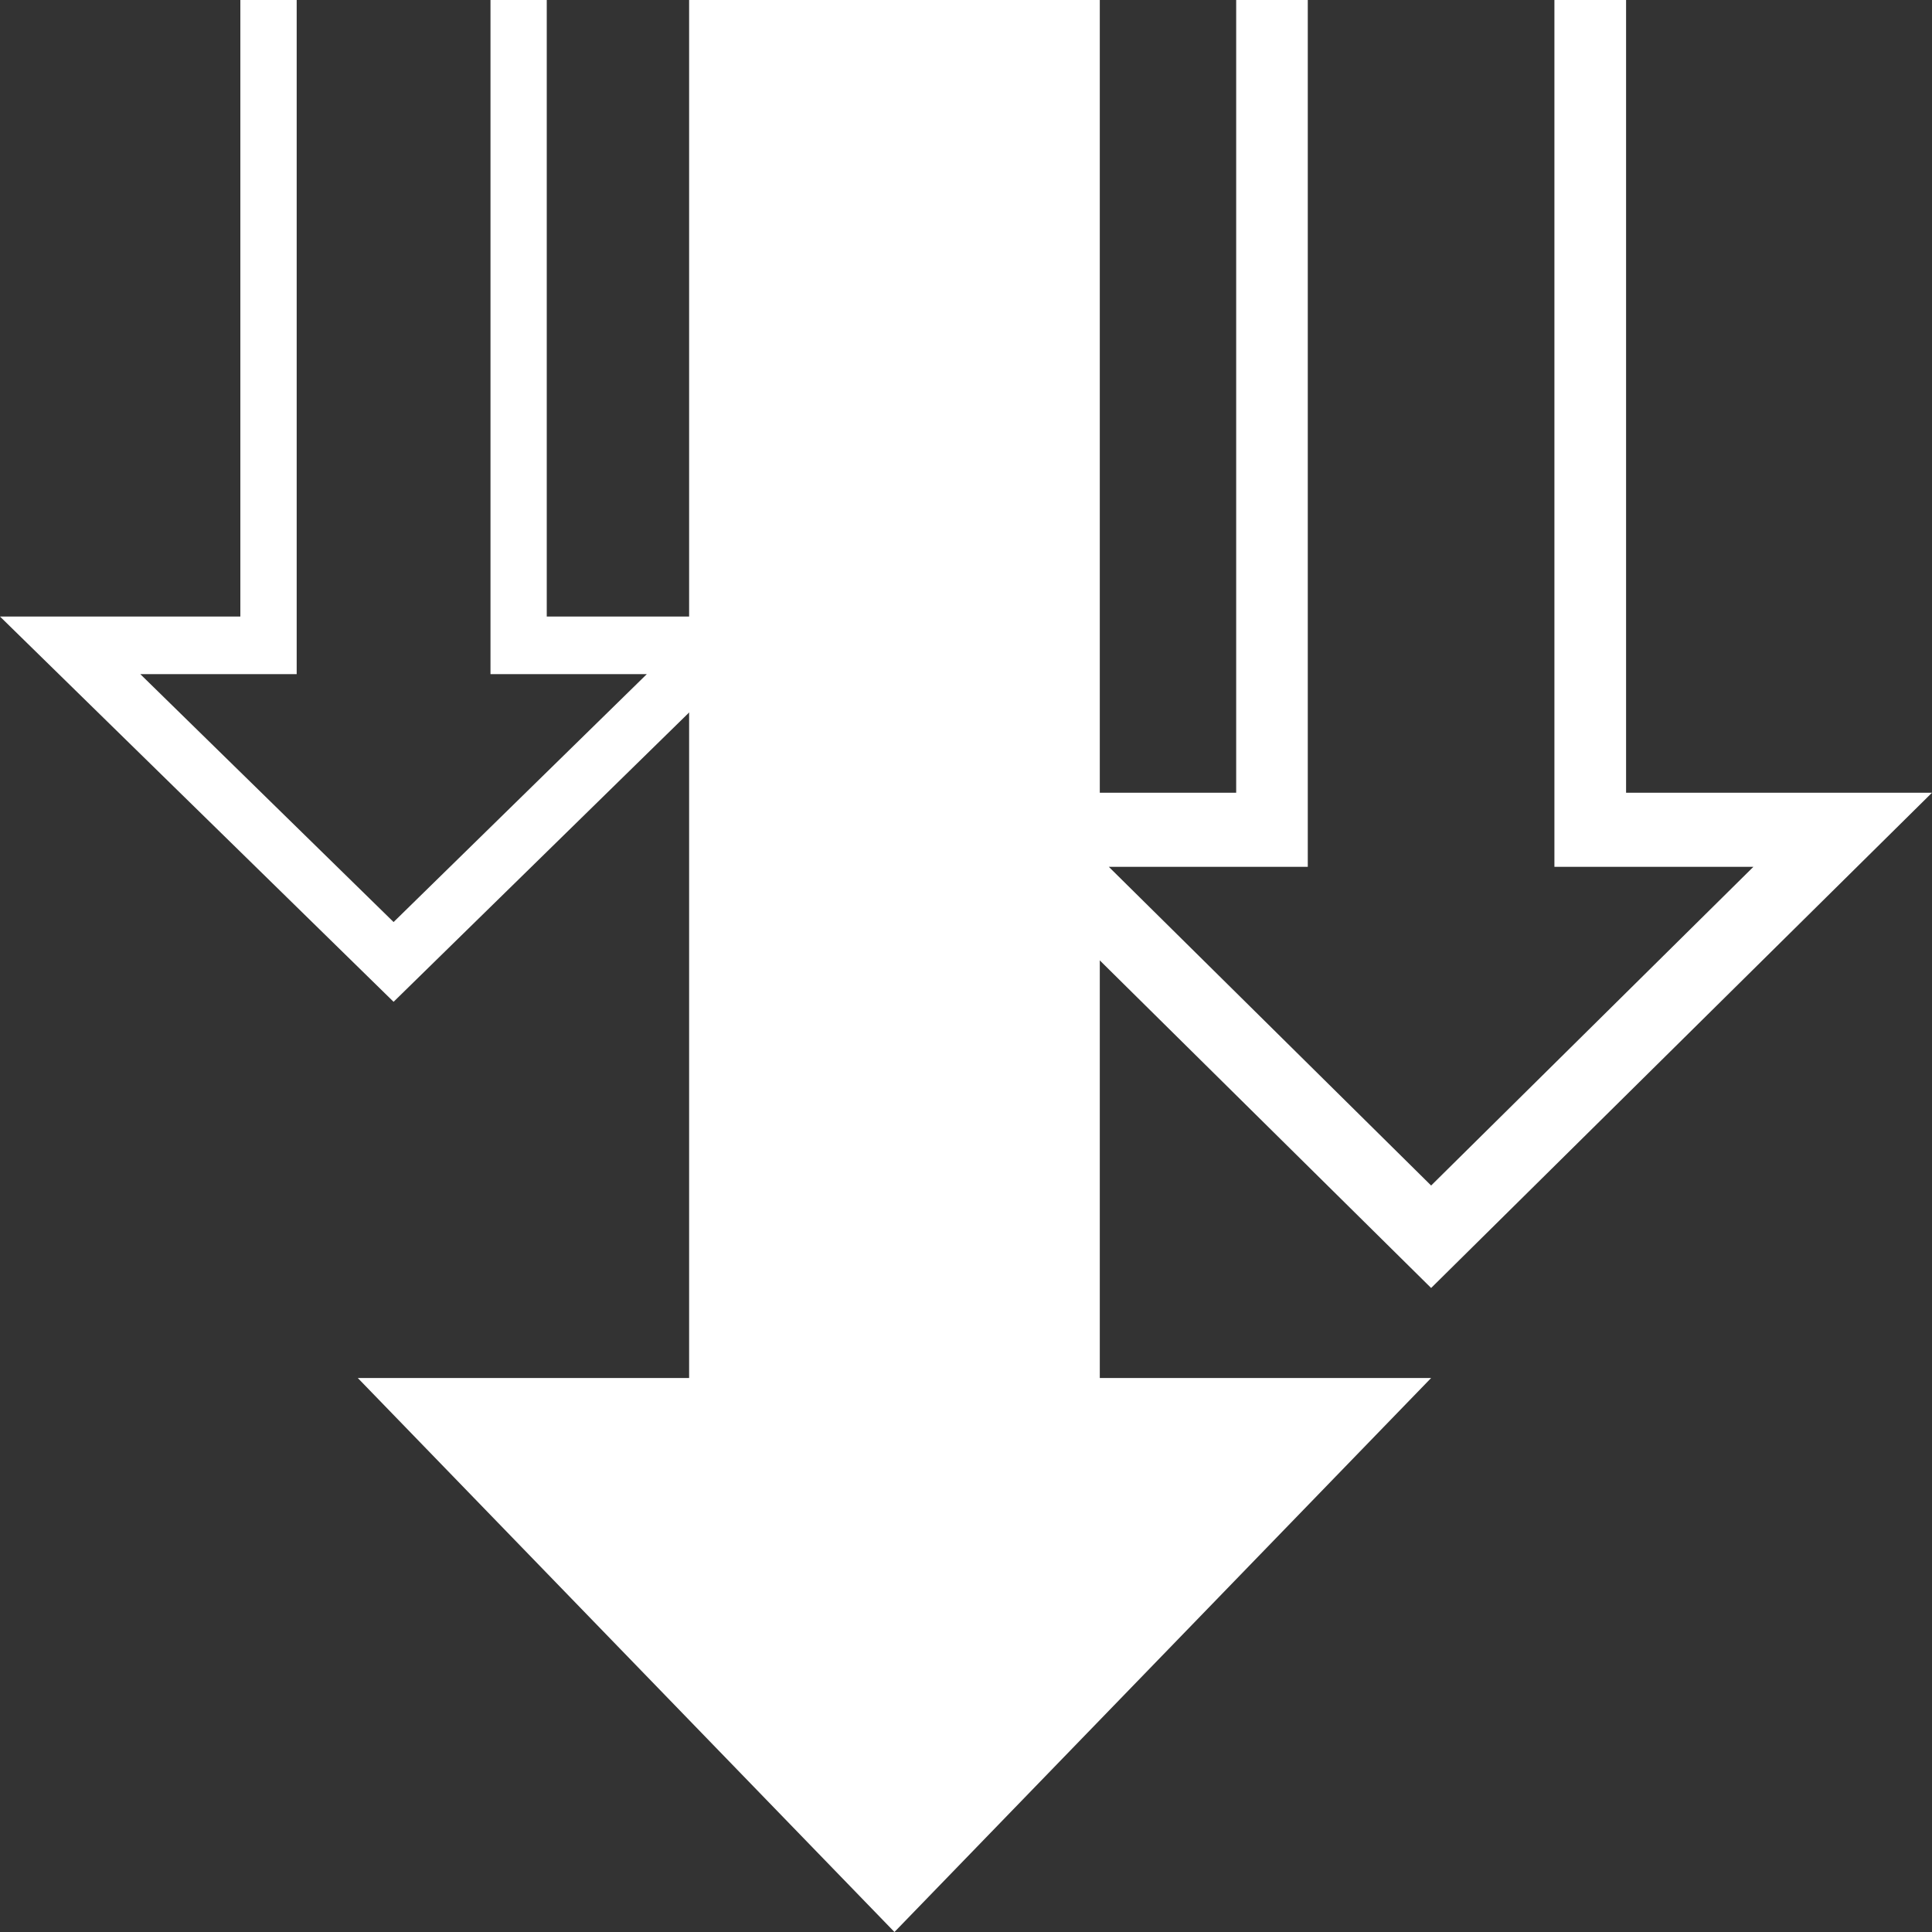
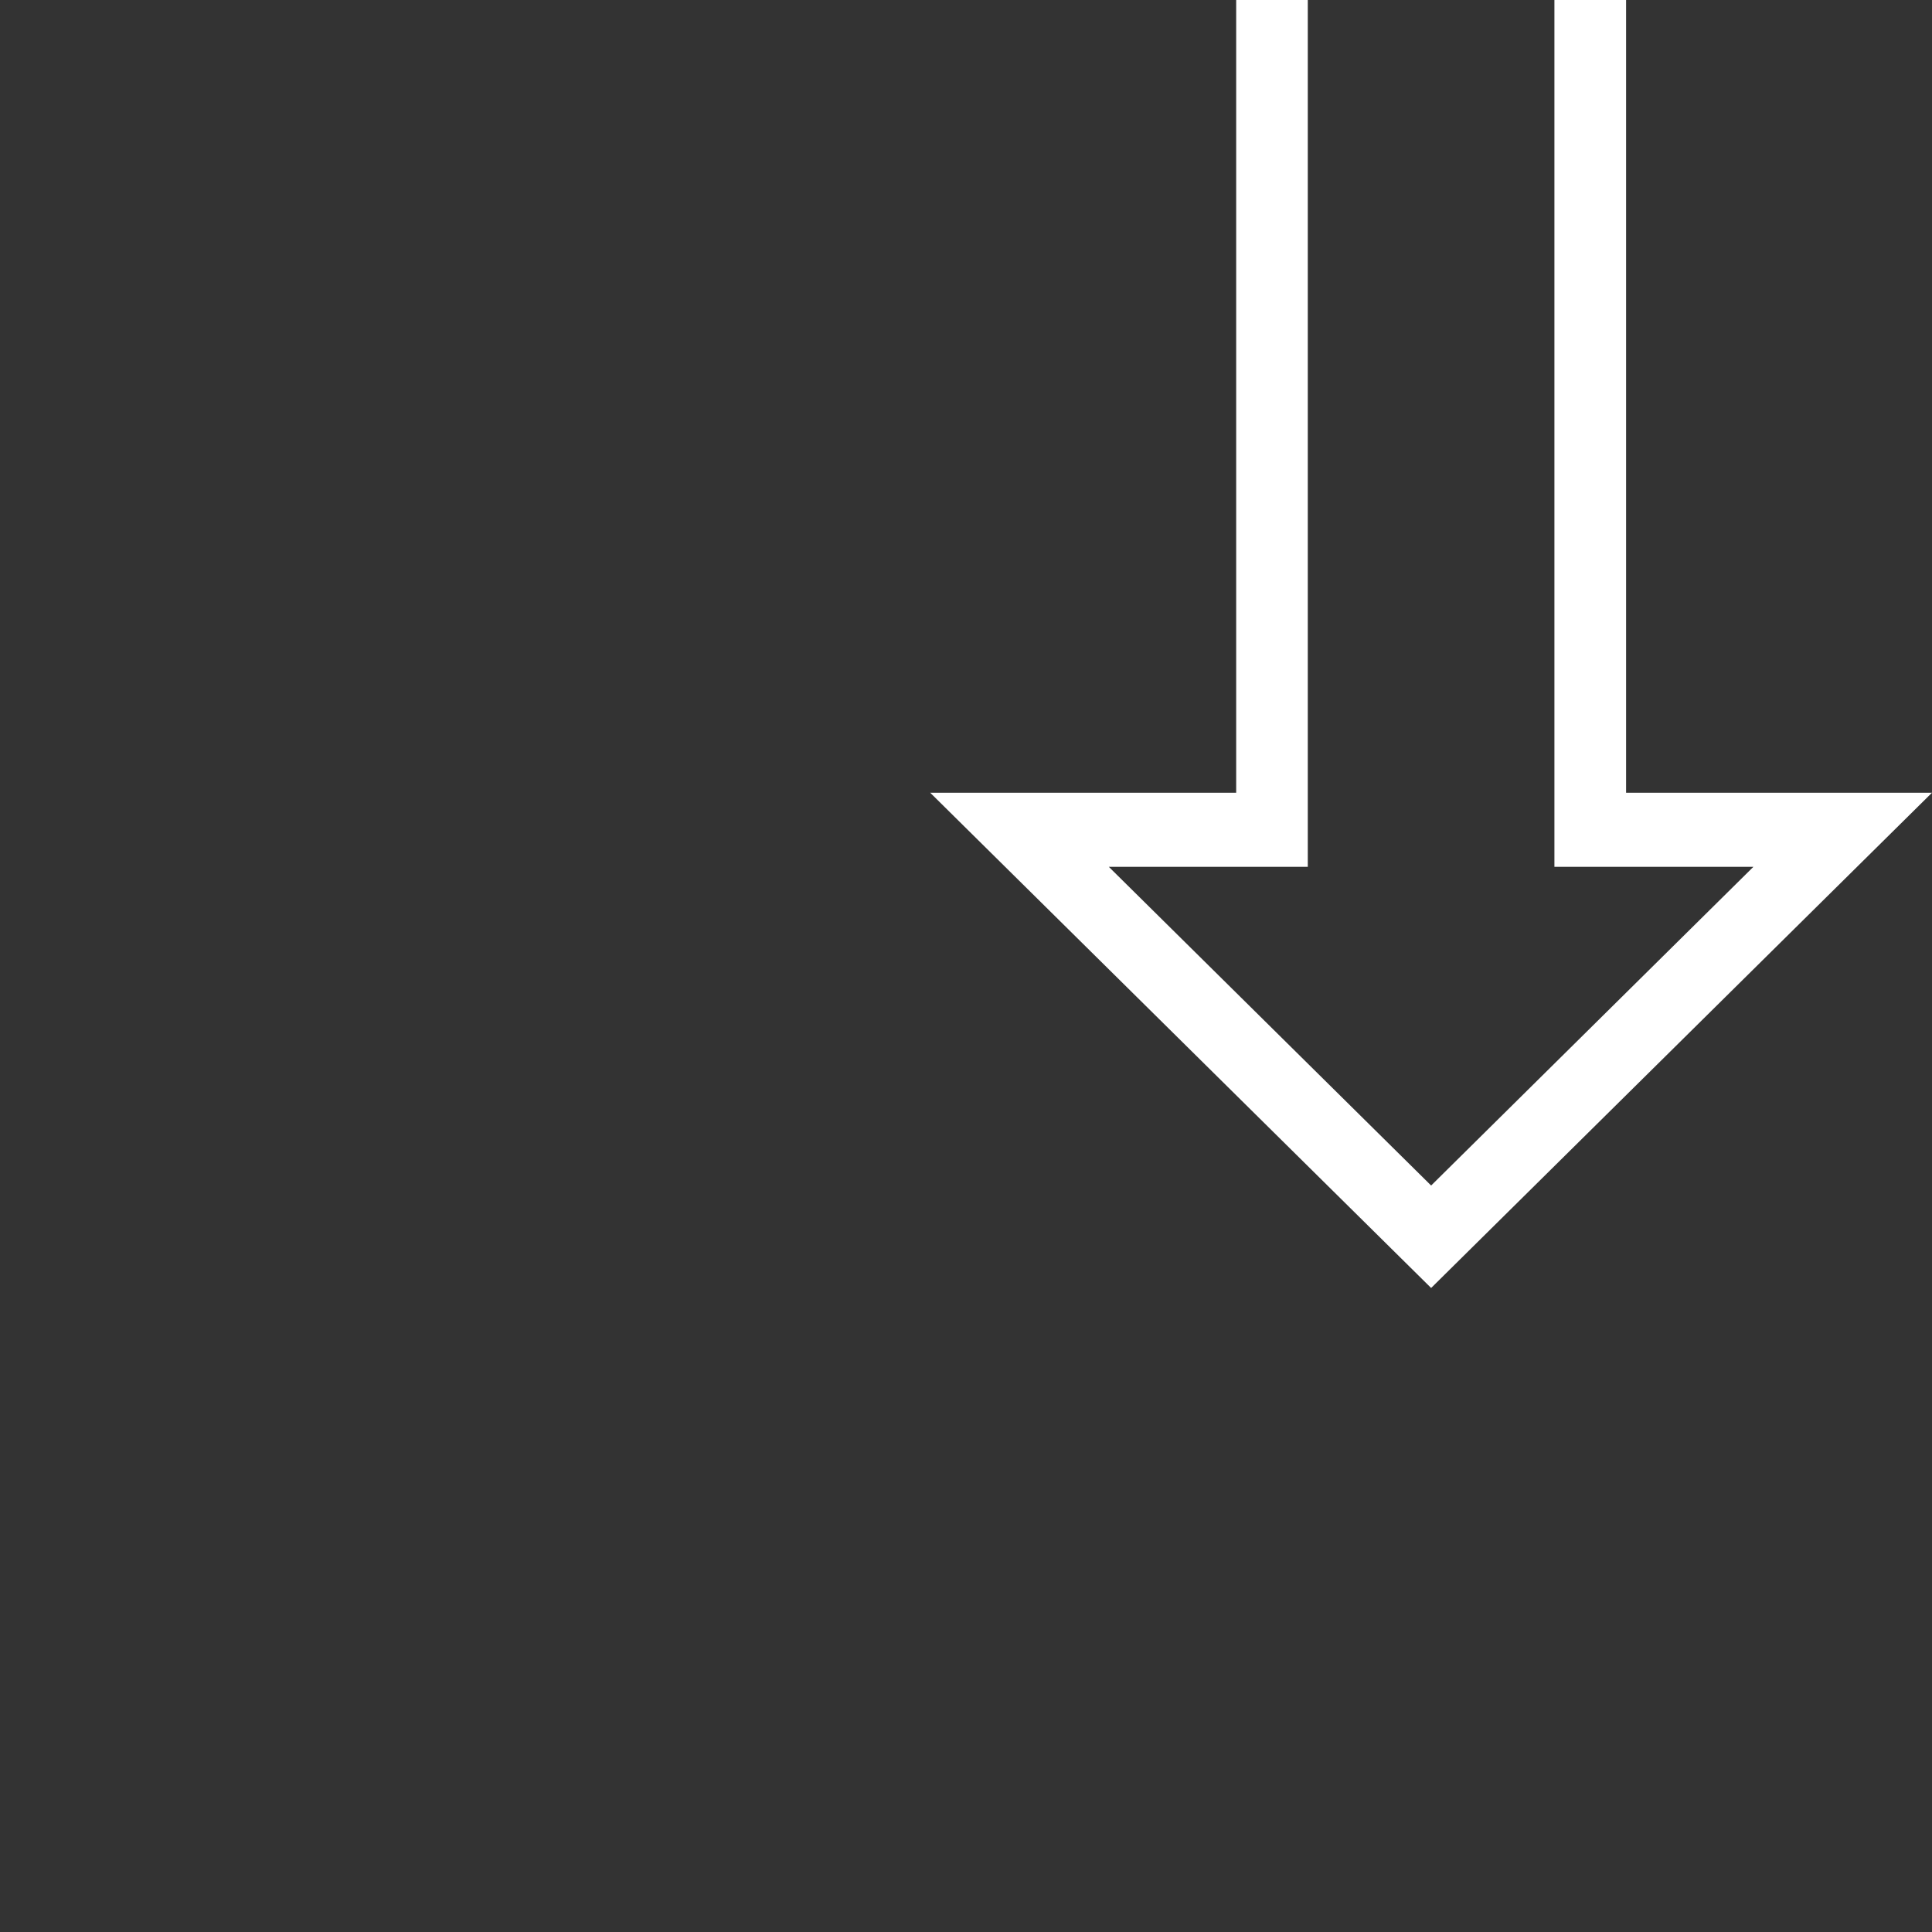
<svg xmlns="http://www.w3.org/2000/svg" width="32" height="32" viewBox="0 0 32 32" fill="none">
  <rect x="0" y="0" width="32" height="32" fill="#333333" stroke="none" />
-   <path d="M11.414 -1.07445e-06L18.216 -4.79735e-07L18.216 22.824L23.704 22.824L14.815 32L5.926 22.824L11.414 22.824L11.414 -1.07445e-06Z" fill="white" />
  <path fill-rule="evenodd" clip-rule="evenodd" d="M20.475 -1.62664e-05L26.933 -1.57018e-05L26.933 13.13L32 13.13L23.704 21.333L15.407 13.13L20.475 13.13L20.475 -1.62664e-05ZM25.746 14.357L25.746 -1.58055e-05L21.661 -1.61627e-05L21.661 14.357L18.365 14.357L23.704 19.636L29.042 14.357L25.746 14.357Z" fill="white" />
-   <path fill-rule="evenodd" clip-rule="evenodd" d="M3.981 -2.69902e-06L9.056 -2.25541e-06L9.056 10.212L13.037 10.212L6.519 16.593L1.00946e-05 10.212L3.981 10.212L3.981 -2.69902e-06ZM8.124 11.166L8.124 -2.3369e-06L4.914 -2.61753e-06L4.914 11.166L2.324 11.166L6.519 15.272L10.713 11.166L8.124 11.166Z" fill="white" />
</svg>